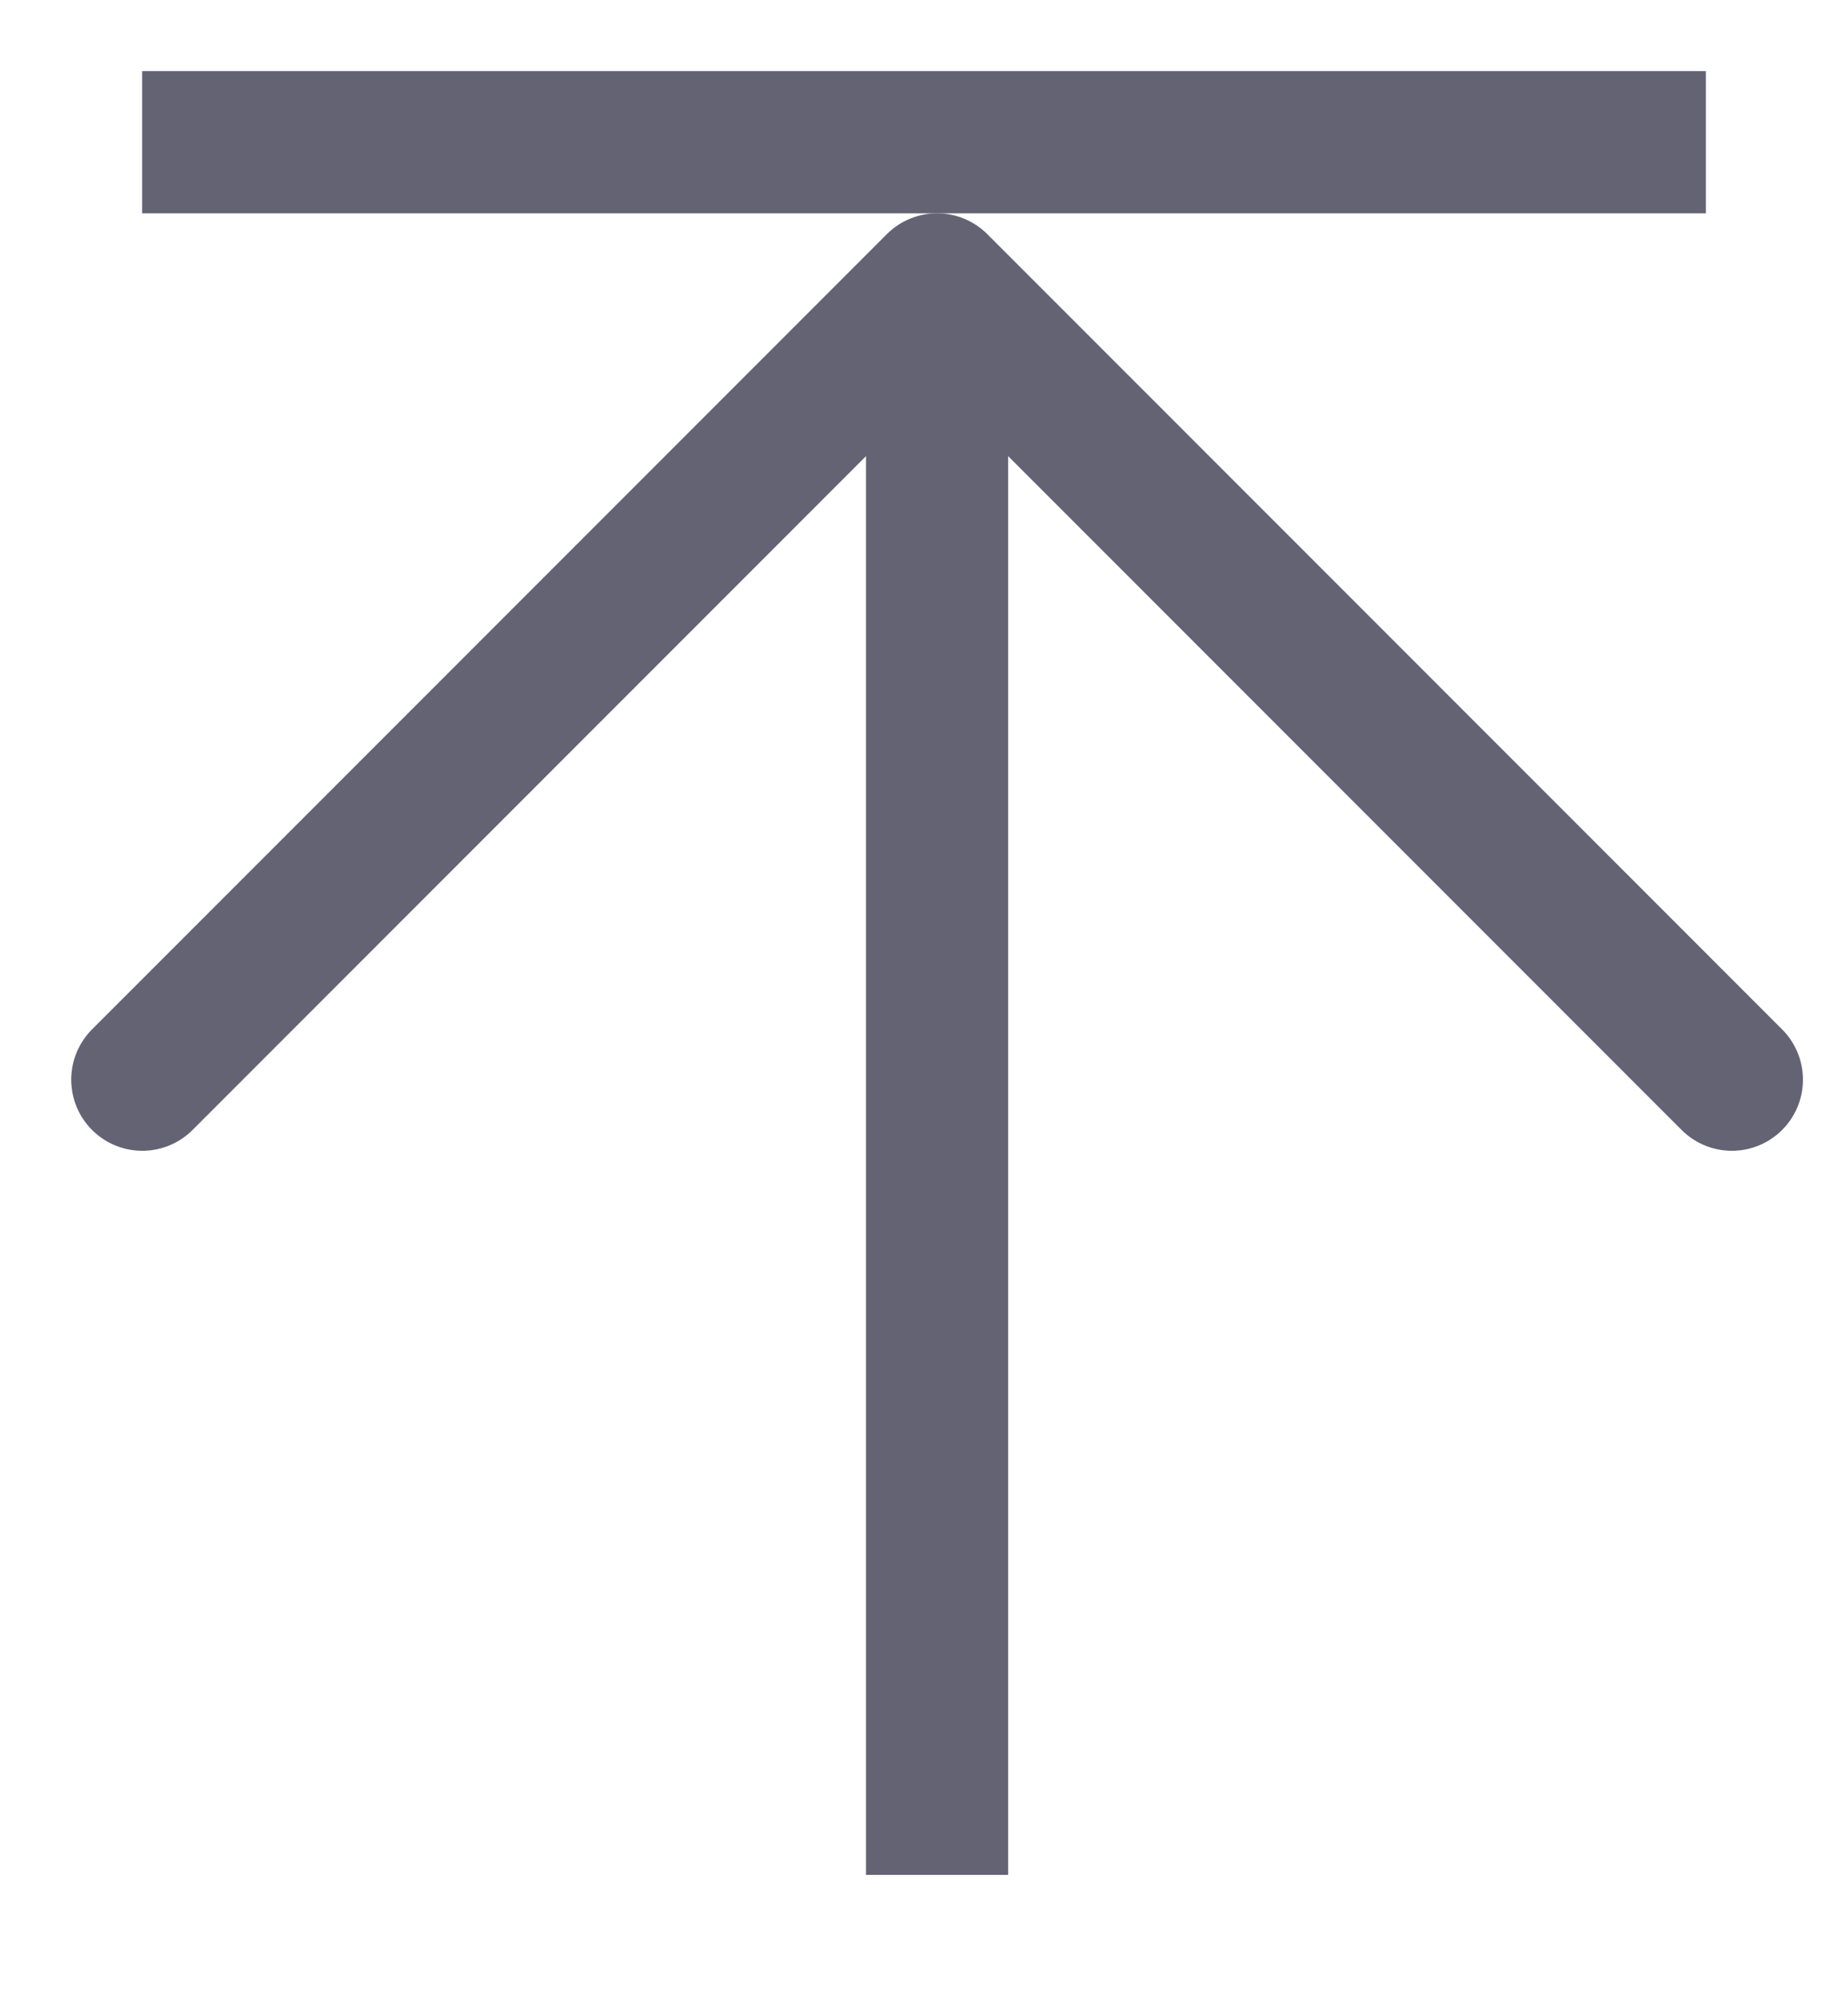
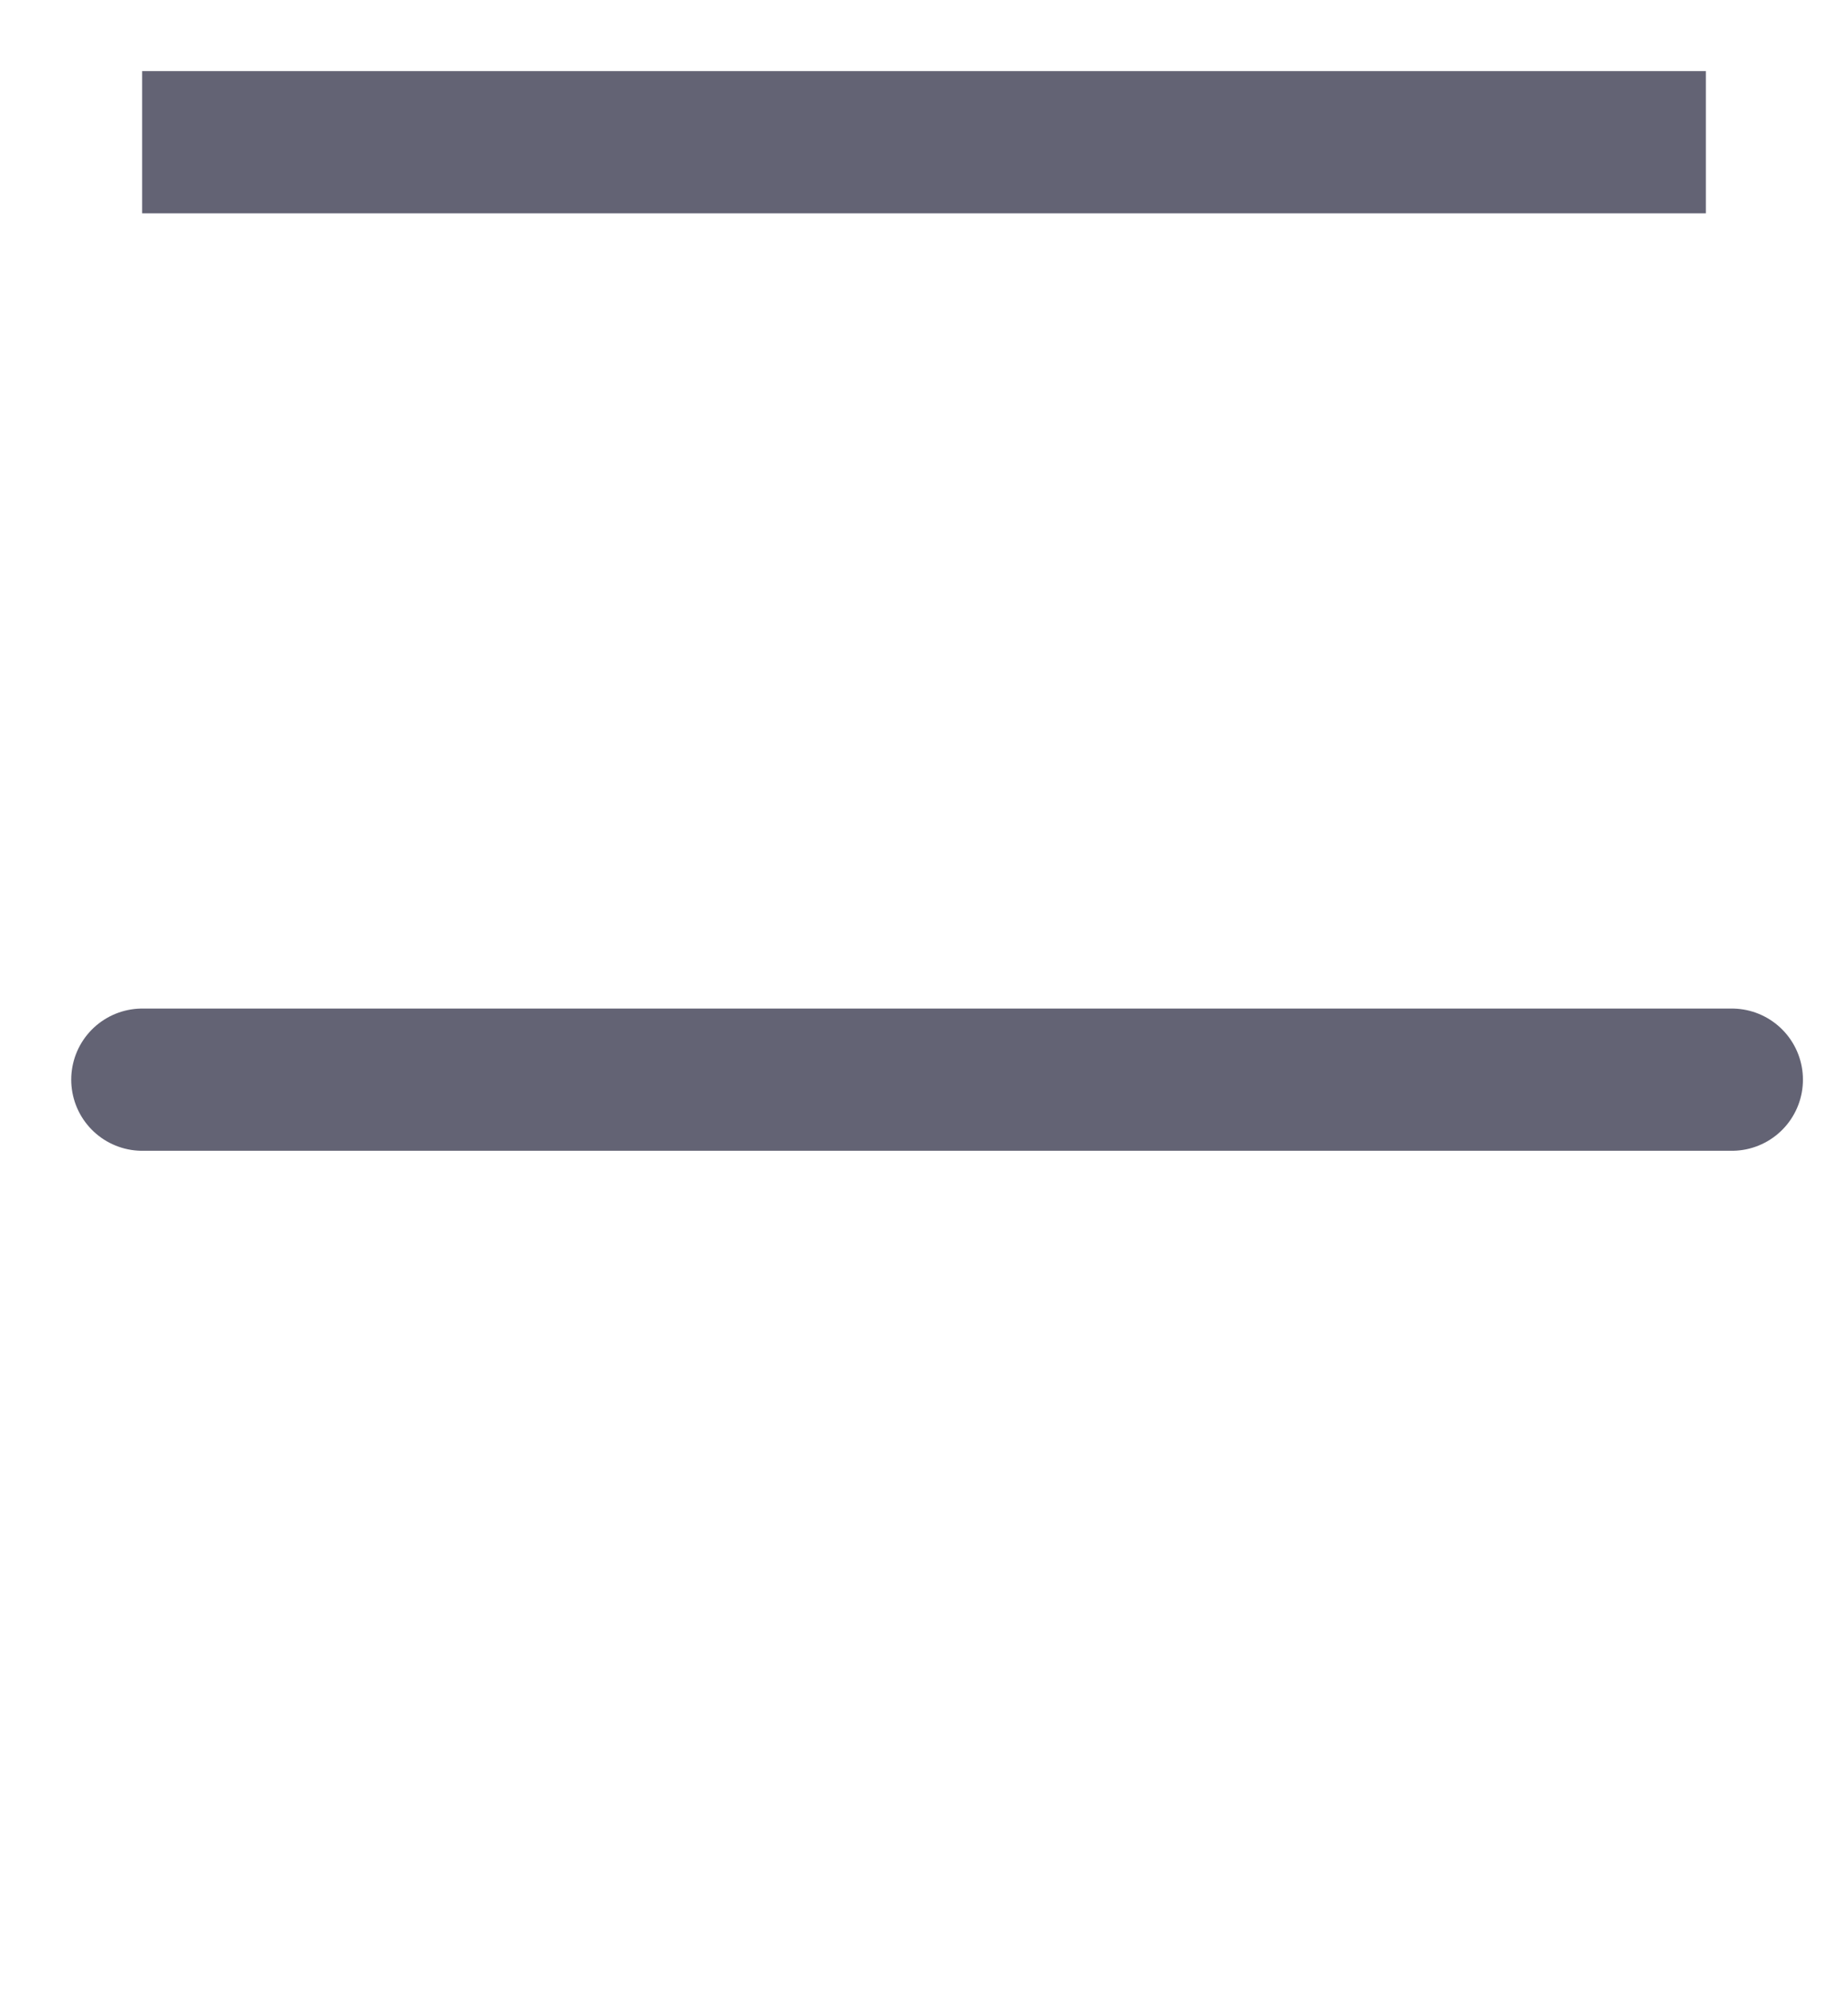
<svg xmlns="http://www.w3.org/2000/svg" width="13" height="14" viewBox="0 0 13 14" fill="none">
-   <path d="M1.001 7.591L6.592 2L12.183 7.591" stroke="#636374" stroke-linecap="round" stroke-linejoin="round" />
-   <path d="M6.592 2.182L6.592 13.182" stroke="#636374" />
+   <path d="M1.001 7.591L12.183 7.591" stroke="#636374" stroke-linecap="round" stroke-linejoin="round" />
  <path d="M12 1L1 1" stroke="#636374" />
</svg>